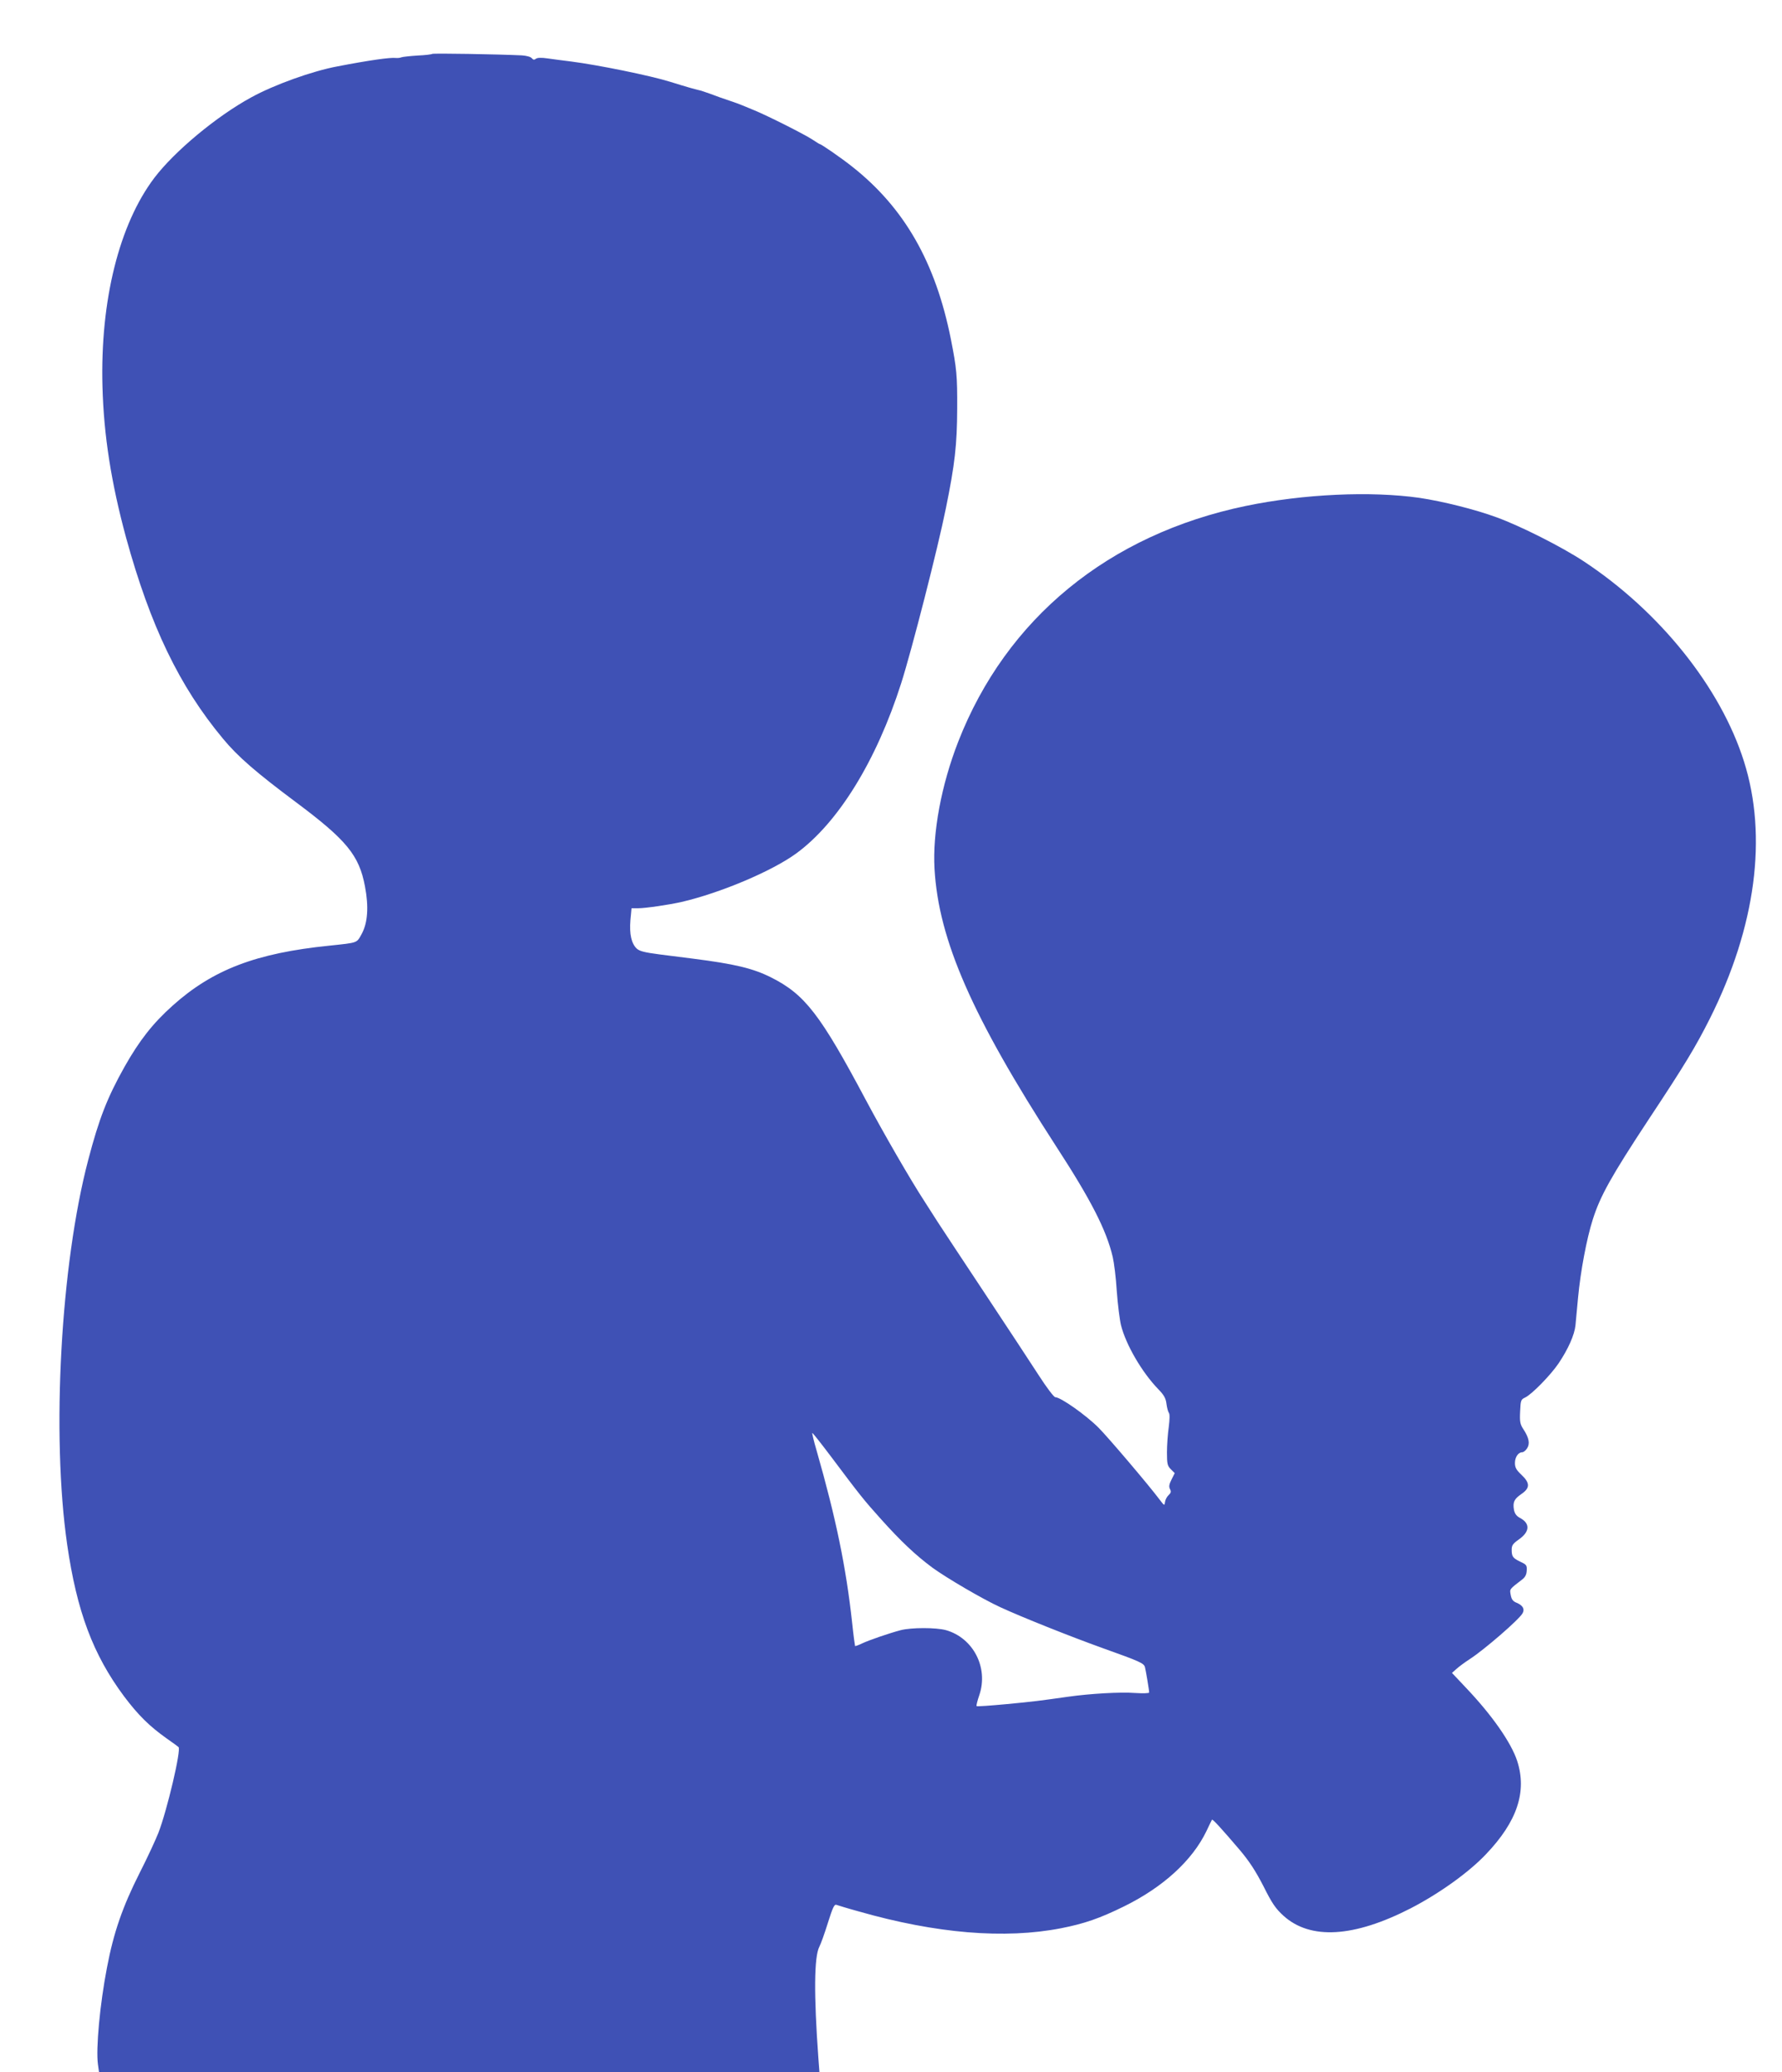
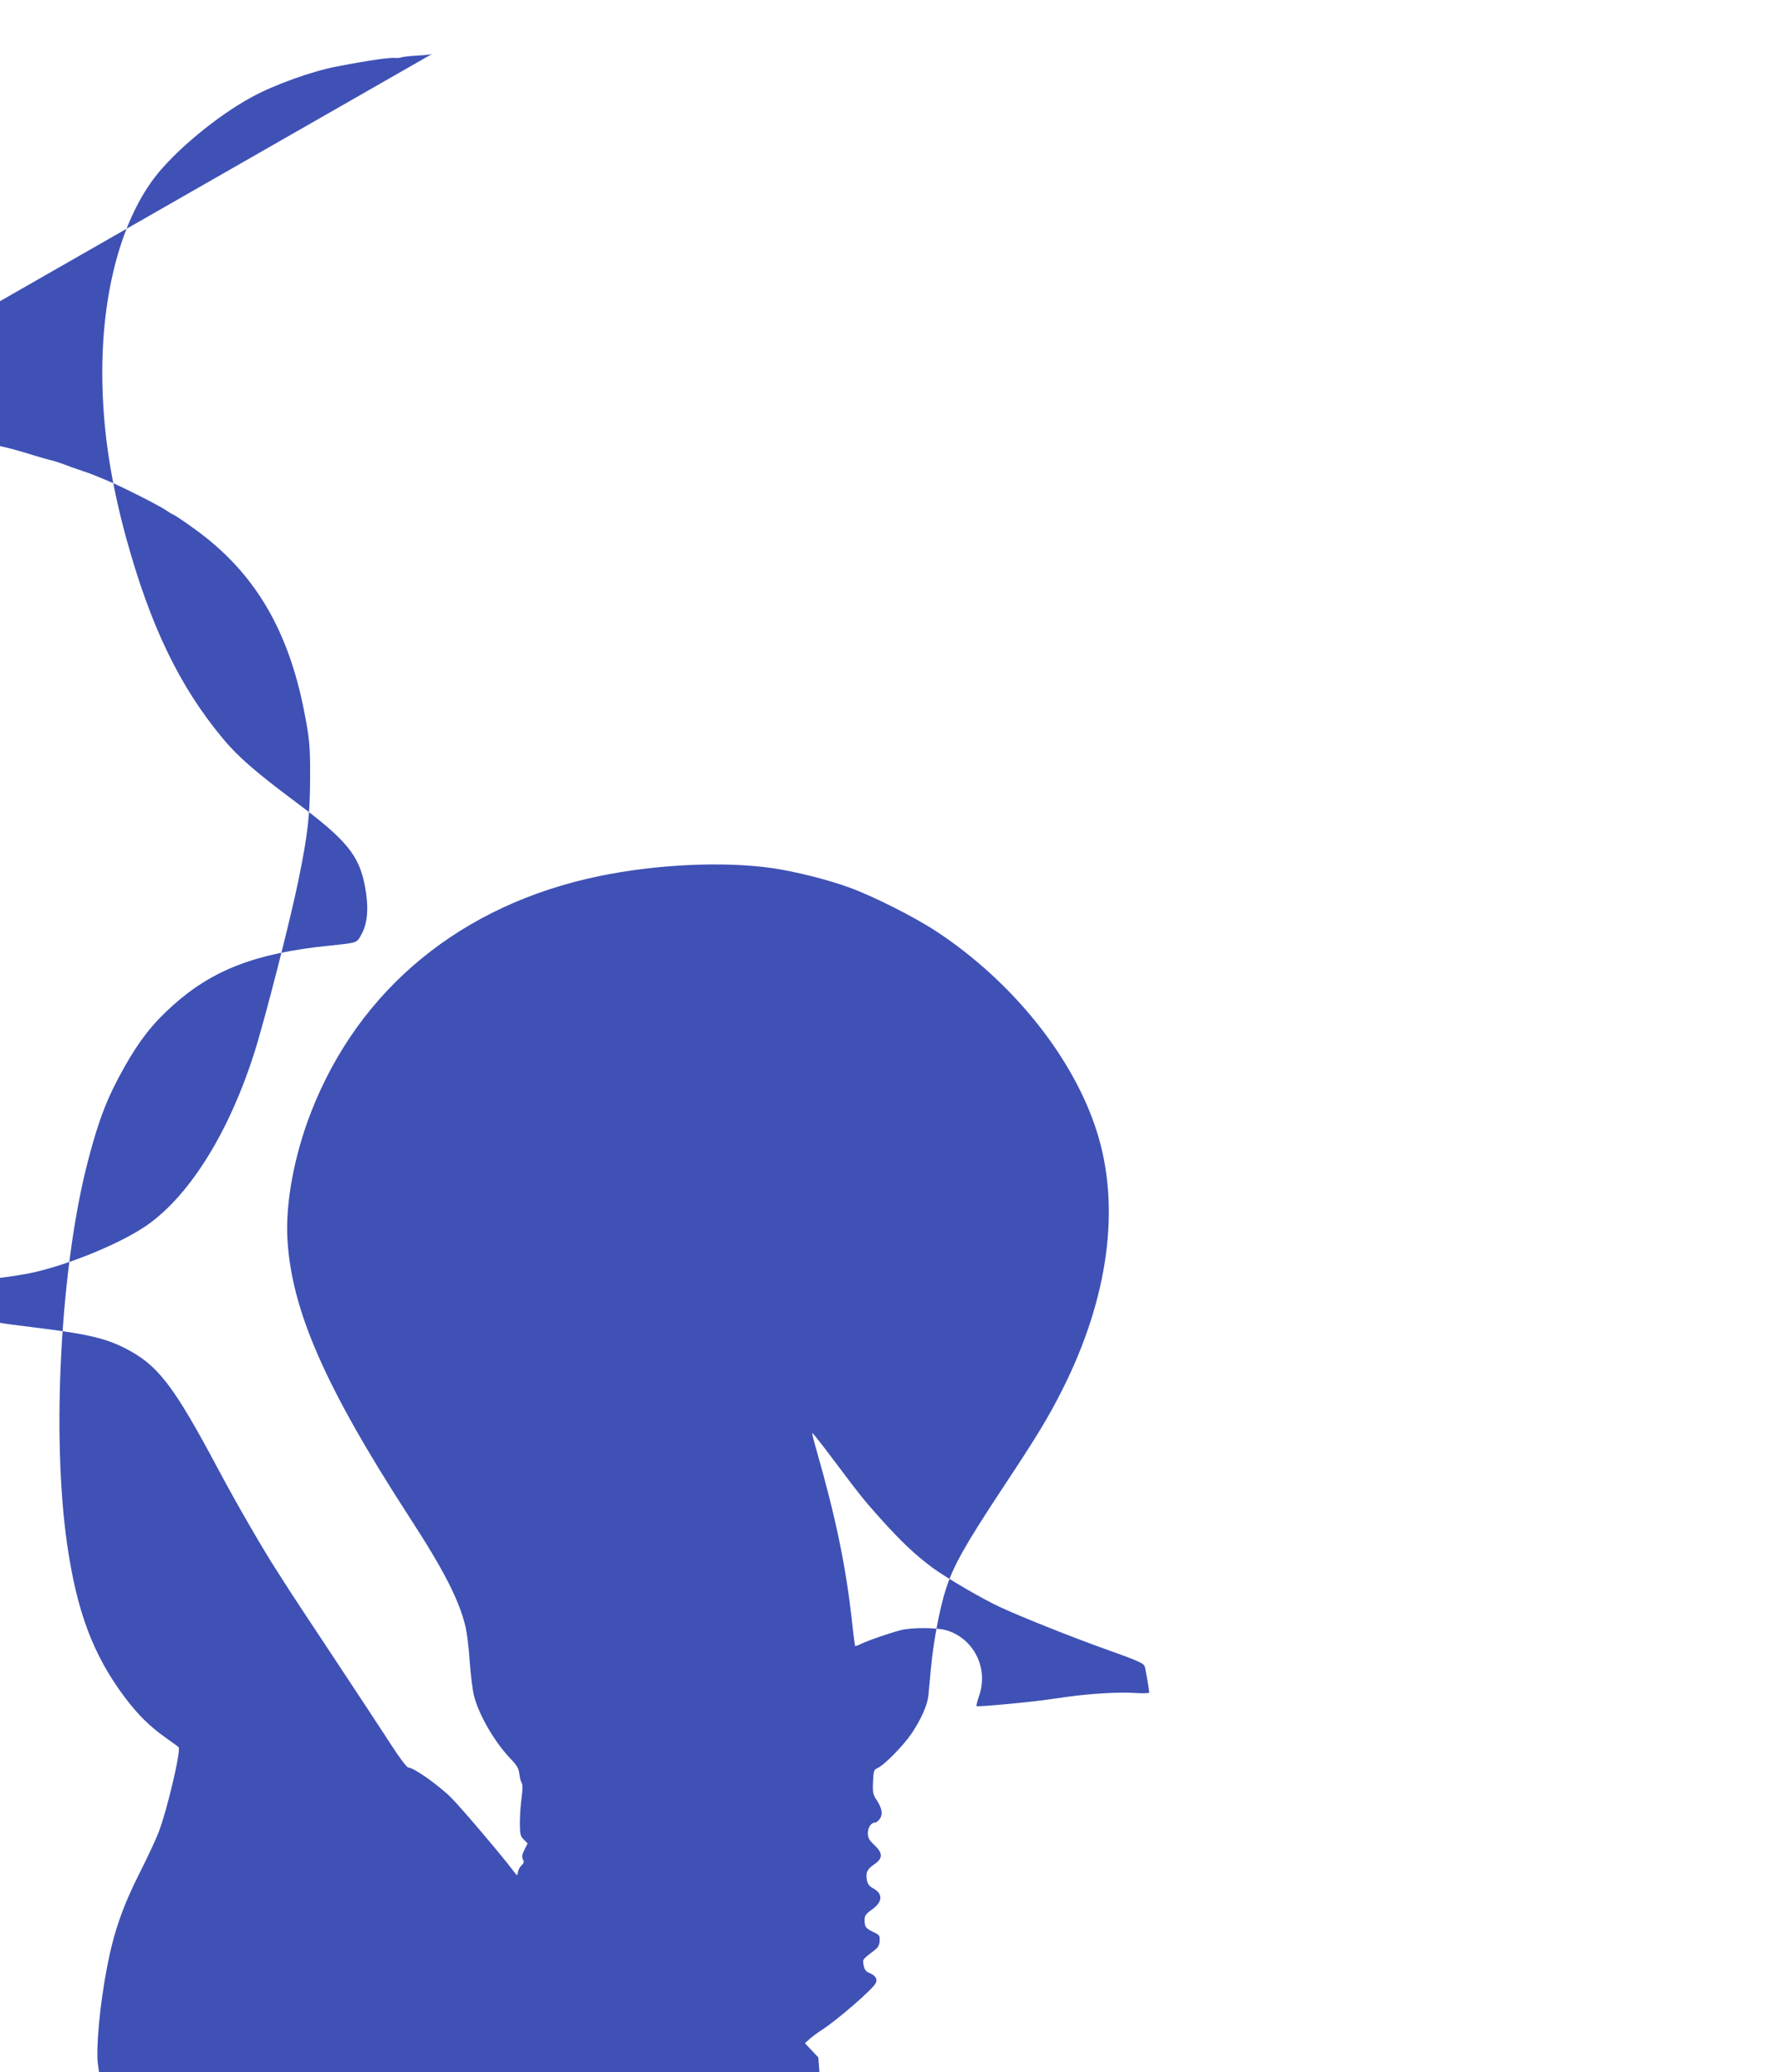
<svg xmlns="http://www.w3.org/2000/svg" version="1.0" width="1101pt" height="1280pt" viewBox="0 0 1101 1280" preserveAspectRatio="xMidYMid meet">
  <g transform="translate(0,1280) scale(0.1,-0.1)" fill="#3f51b5" stroke="none">
-     <path d="M2670 12467 c-3 -3 -43 -8 -90 -10 -47 -3 -92 -8 -100 -11 -9 -4 -25 -5 -35 -4 -34 4 -163 -14 -360 -52 -156 -29 -392 -114 -532 -191 -215 -117 -474 -333 -599 -497 -218 -288 -335 -759 -321 -1288 8 -303 54 -596 146 -935 150 -545 329 -918 599 -1242 91 -110 204 -208 452 -393 312 -233 389 -327 425 -519 24 -126 17 -225 -20 -293 -32 -58 -21 -54 -200 -73 -453 -46 -720 -148 -968 -370 -123 -110 -206 -216 -298 -379 -106 -189 -157 -319 -224 -575 -170 -646 -228 -1695 -130 -2375 60 -414 160 -680 351 -937 88 -117 157 -185 264 -261 36 -25 69 -49 73 -53 18 -15 -70 -389 -124 -529 -16 -41 -68 -154 -117 -250 -104 -206 -160 -366 -201 -583 -44 -227 -69 -501 -56 -597 l7 -50 2225 0 2226 0 -7 92 c-28 387 -26 621 6 683 9 17 33 83 53 148 31 98 40 117 54 111 9 -3 70 -22 136 -40 479 -137 903 -172 1251 -104 143 28 239 61 389 135 242 119 422 284 509 465 17 36 32 67 34 70 4 6 57 -52 173 -188 58 -69 96 -127 145 -222 54 -108 75 -138 124 -183 166 -150 434 -134 784 45 178 92 360 222 467 335 193 202 254 386 193 576 -38 115 -156 284 -320 456 l-83 88 27 24 c15 14 53 42 84 62 88 57 302 242 325 282 15 26 2 49 -36 65 -23 9 -32 21 -37 48 -7 38 -10 34 72 97 18 14 26 31 27 55 2 31 -2 36 -38 53 -48 23 -55 32 -55 75 0 27 7 37 45 64 68 48 70 99 5 133 -20 11 -31 25 -36 49 -8 48 1 67 46 98 54 37 54 68 0 119 -32 30 -40 45 -40 73 0 36 21 66 45 66 8 0 22 11 30 24 19 29 12 65 -22 117 -21 32 -24 46 -21 110 3 70 5 75 31 87 42 20 157 138 206 210 60 89 99 177 105 236 3 28 10 105 16 171 15 161 53 364 91 483 46 145 114 267 346 619 222 335 290 448 378 623 283 565 357 1124 210 1587 -144 457 -521 927 -990 1236 -135 89 -390 218 -539 272 -130 48 -334 99 -476 120 -302 43 -716 24 -1073 -50 -847 -176 -1480 -695 -1777 -1457 -104 -267 -159 -561 -146 -785 25 -439 233 -913 751 -1713 216 -332 311 -518 350 -684 8 -34 20 -128 25 -211 6 -82 18 -177 26 -210 30 -120 129 -291 231 -396 35 -36 46 -56 50 -90 3 -24 10 -49 15 -56 6 -7 5 -41 -1 -88 -6 -42 -11 -112 -11 -156 0 -71 3 -83 24 -104 l24 -24 -20 -40 c-15 -30 -17 -44 -9 -59 8 -15 6 -23 -9 -37 -10 -9 -20 -28 -22 -42 -3 -25 -4 -24 -33 14 -69 92 -320 387 -378 445 -78 78 -234 188 -267 188 -8 0 -53 59 -100 132 -47 73 -196 299 -331 503 -135 203 -267 404 -294 445 -26 41 -63 98 -80 125 -89 136 -255 424 -365 630 -282 530 -377 653 -586 758 -112 56 -224 83 -484 116 -47 6 -139 18 -205 26 -92 12 -124 20 -141 36 -33 31 -46 91 -39 175 l7 74 42 0 c44 0 193 22 267 39 238 55 559 190 709 300 259 189 495 572 648 1051 66 207 227 836 276 1080 56 274 69 394 70 615 1 204 -3 248 -39 430 -95 476 -288 812 -610 1066 -64 51 -191 139 -200 139 -2 0 -23 13 -47 29 -49 32 -275 146 -358 180 -30 12 -64 26 -75 31 -11 5 -47 18 -80 29 -33 11 -85 29 -115 41 -30 11 -64 22 -75 24 -19 4 -79 21 -175 51 -121 38 -446 104 -610 125 -47 6 -112 14 -145 19 -40 6 -65 5 -74 -2 -10 -8 -16 -7 -25 3 -6 9 -32 16 -61 18 -142 7 -551 14 -555 9z m2460 -8658 c184 -245 205 -272 313 -392 123 -137 213 -222 318 -300 88 -64 310 -194 419 -244 132 -61 430 -180 636 -254 227 -81 251 -92 258 -116 5 -19 26 -141 26 -157 0 -5 -38 -6 -87 -3 -90 7 -279 -4 -413 -23 -176 -25 -214 -30 -383 -46 -97 -9 -180 -15 -183 -12 -3 3 5 34 17 69 57 169 -38 352 -206 400 -62 17 -213 17 -280 0 -72 -19 -194 -61 -239 -82 -22 -11 -41 -17 -43 -16 -1 2 -10 66 -18 143 -37 341 -100 647 -219 1062 -18 61 -30 112 -27 111 3 0 53 -63 111 -140z" />
+     <path d="M2670 12467 c-3 -3 -43 -8 -90 -10 -47 -3 -92 -8 -100 -11 -9 -4 -25 -5 -35 -4 -34 4 -163 -14 -360 -52 -156 -29 -392 -114 -532 -191 -215 -117 -474 -333 -599 -497 -218 -288 -335 -759 -321 -1288 8 -303 54 -596 146 -935 150 -545 329 -918 599 -1242 91 -110 204 -208 452 -393 312 -233 389 -327 425 -519 24 -126 17 -225 -20 -293 -32 -58 -21 -54 -200 -73 -453 -46 -720 -148 -968 -370 -123 -110 -206 -216 -298 -379 -106 -189 -157 -319 -224 -575 -170 -646 -228 -1695 -130 -2375 60 -414 160 -680 351 -937 88 -117 157 -185 264 -261 36 -25 69 -49 73 -53 18 -15 -70 -389 -124 -529 -16 -41 -68 -154 -117 -250 -104 -206 -160 -366 -201 -583 -44 -227 -69 -501 -56 -597 l7 -50 2225 0 2226 0 -7 92 l-83 88 27 24 c15 14 53 42 84 62 88 57 302 242 325 282 15 26 2 49 -36 65 -23 9 -32 21 -37 48 -7 38 -10 34 72 97 18 14 26 31 27 55 2 31 -2 36 -38 53 -48 23 -55 32 -55 75 0 27 7 37 45 64 68 48 70 99 5 133 -20 11 -31 25 -36 49 -8 48 1 67 46 98 54 37 54 68 0 119 -32 30 -40 45 -40 73 0 36 21 66 45 66 8 0 22 11 30 24 19 29 12 65 -22 117 -21 32 -24 46 -21 110 3 70 5 75 31 87 42 20 157 138 206 210 60 89 99 177 105 236 3 28 10 105 16 171 15 161 53 364 91 483 46 145 114 267 346 619 222 335 290 448 378 623 283 565 357 1124 210 1587 -144 457 -521 927 -990 1236 -135 89 -390 218 -539 272 -130 48 -334 99 -476 120 -302 43 -716 24 -1073 -50 -847 -176 -1480 -695 -1777 -1457 -104 -267 -159 -561 -146 -785 25 -439 233 -913 751 -1713 216 -332 311 -518 350 -684 8 -34 20 -128 25 -211 6 -82 18 -177 26 -210 30 -120 129 -291 231 -396 35 -36 46 -56 50 -90 3 -24 10 -49 15 -56 6 -7 5 -41 -1 -88 -6 -42 -11 -112 -11 -156 0 -71 3 -83 24 -104 l24 -24 -20 -40 c-15 -30 -17 -44 -9 -59 8 -15 6 -23 -9 -37 -10 -9 -20 -28 -22 -42 -3 -25 -4 -24 -33 14 -69 92 -320 387 -378 445 -78 78 -234 188 -267 188 -8 0 -53 59 -100 132 -47 73 -196 299 -331 503 -135 203 -267 404 -294 445 -26 41 -63 98 -80 125 -89 136 -255 424 -365 630 -282 530 -377 653 -586 758 -112 56 -224 83 -484 116 -47 6 -139 18 -205 26 -92 12 -124 20 -141 36 -33 31 -46 91 -39 175 l7 74 42 0 c44 0 193 22 267 39 238 55 559 190 709 300 259 189 495 572 648 1051 66 207 227 836 276 1080 56 274 69 394 70 615 1 204 -3 248 -39 430 -95 476 -288 812 -610 1066 -64 51 -191 139 -200 139 -2 0 -23 13 -47 29 -49 32 -275 146 -358 180 -30 12 -64 26 -75 31 -11 5 -47 18 -80 29 -33 11 -85 29 -115 41 -30 11 -64 22 -75 24 -19 4 -79 21 -175 51 -121 38 -446 104 -610 125 -47 6 -112 14 -145 19 -40 6 -65 5 -74 -2 -10 -8 -16 -7 -25 3 -6 9 -32 16 -61 18 -142 7 -551 14 -555 9z m2460 -8658 c184 -245 205 -272 313 -392 123 -137 213 -222 318 -300 88 -64 310 -194 419 -244 132 -61 430 -180 636 -254 227 -81 251 -92 258 -116 5 -19 26 -141 26 -157 0 -5 -38 -6 -87 -3 -90 7 -279 -4 -413 -23 -176 -25 -214 -30 -383 -46 -97 -9 -180 -15 -183 -12 -3 3 5 34 17 69 57 169 -38 352 -206 400 -62 17 -213 17 -280 0 -72 -19 -194 -61 -239 -82 -22 -11 -41 -17 -43 -16 -1 2 -10 66 -18 143 -37 341 -100 647 -219 1062 -18 61 -30 112 -27 111 3 0 53 -63 111 -140z" />
  </g>
</svg>